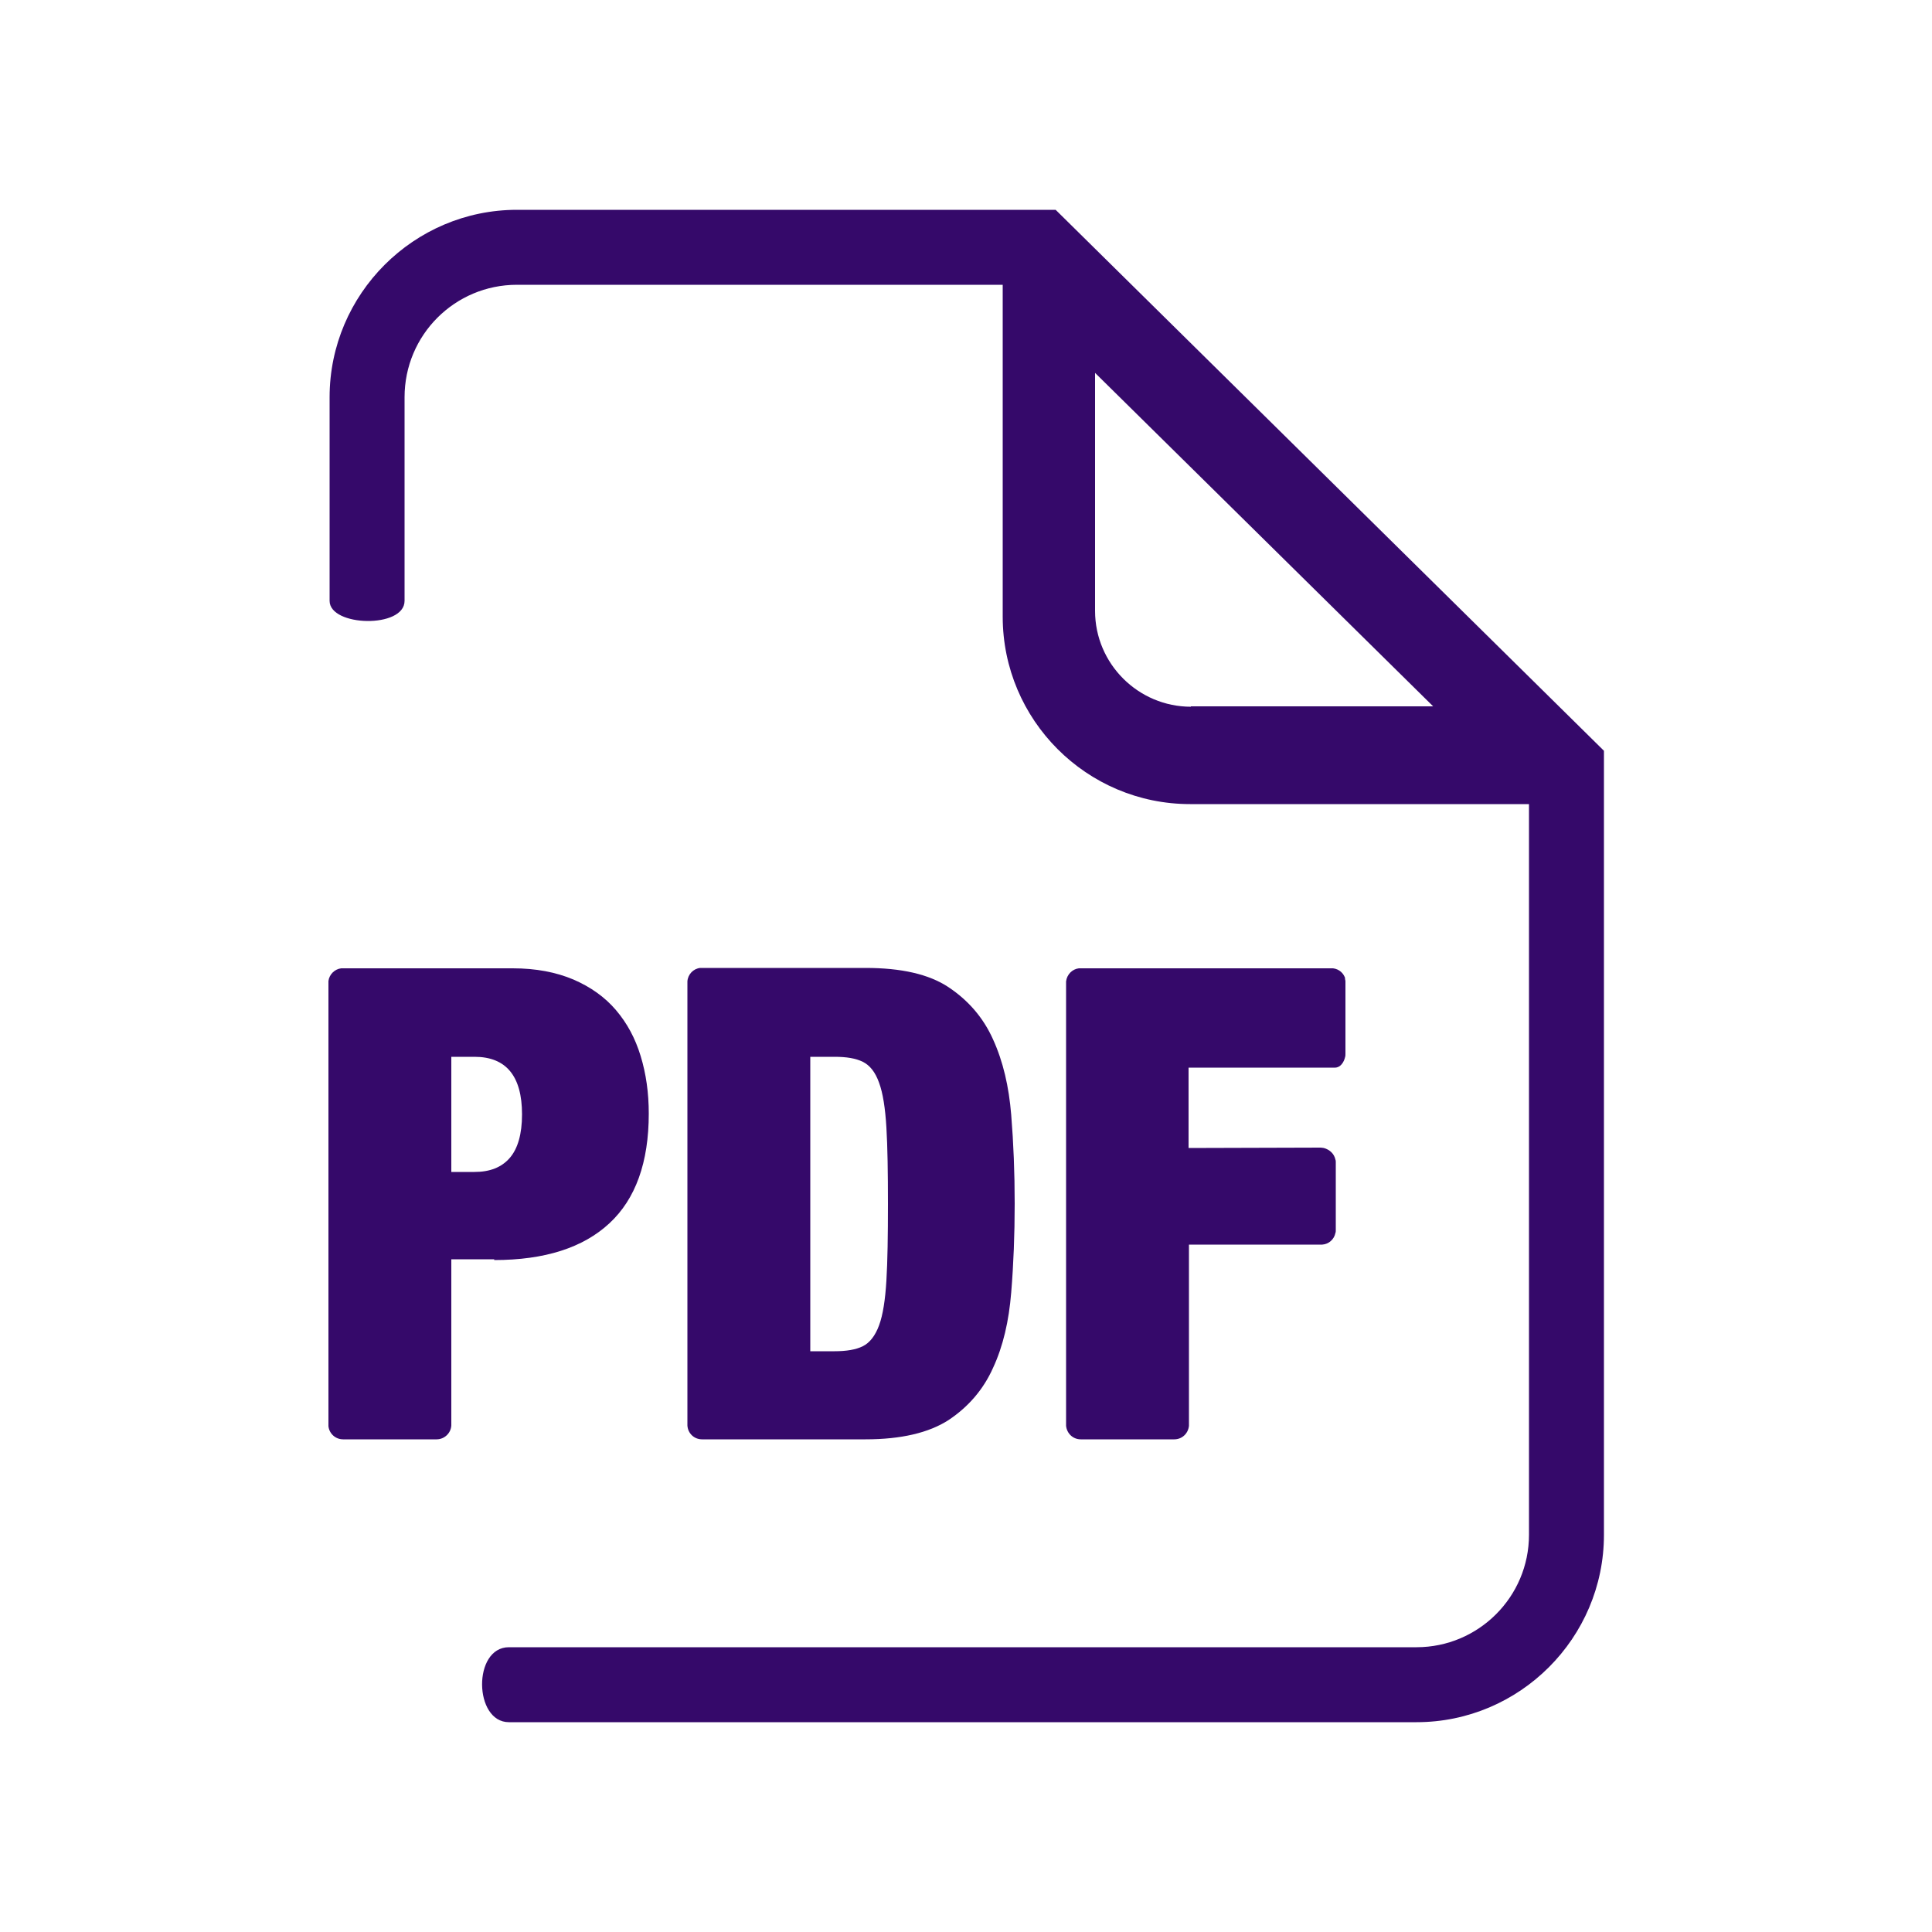
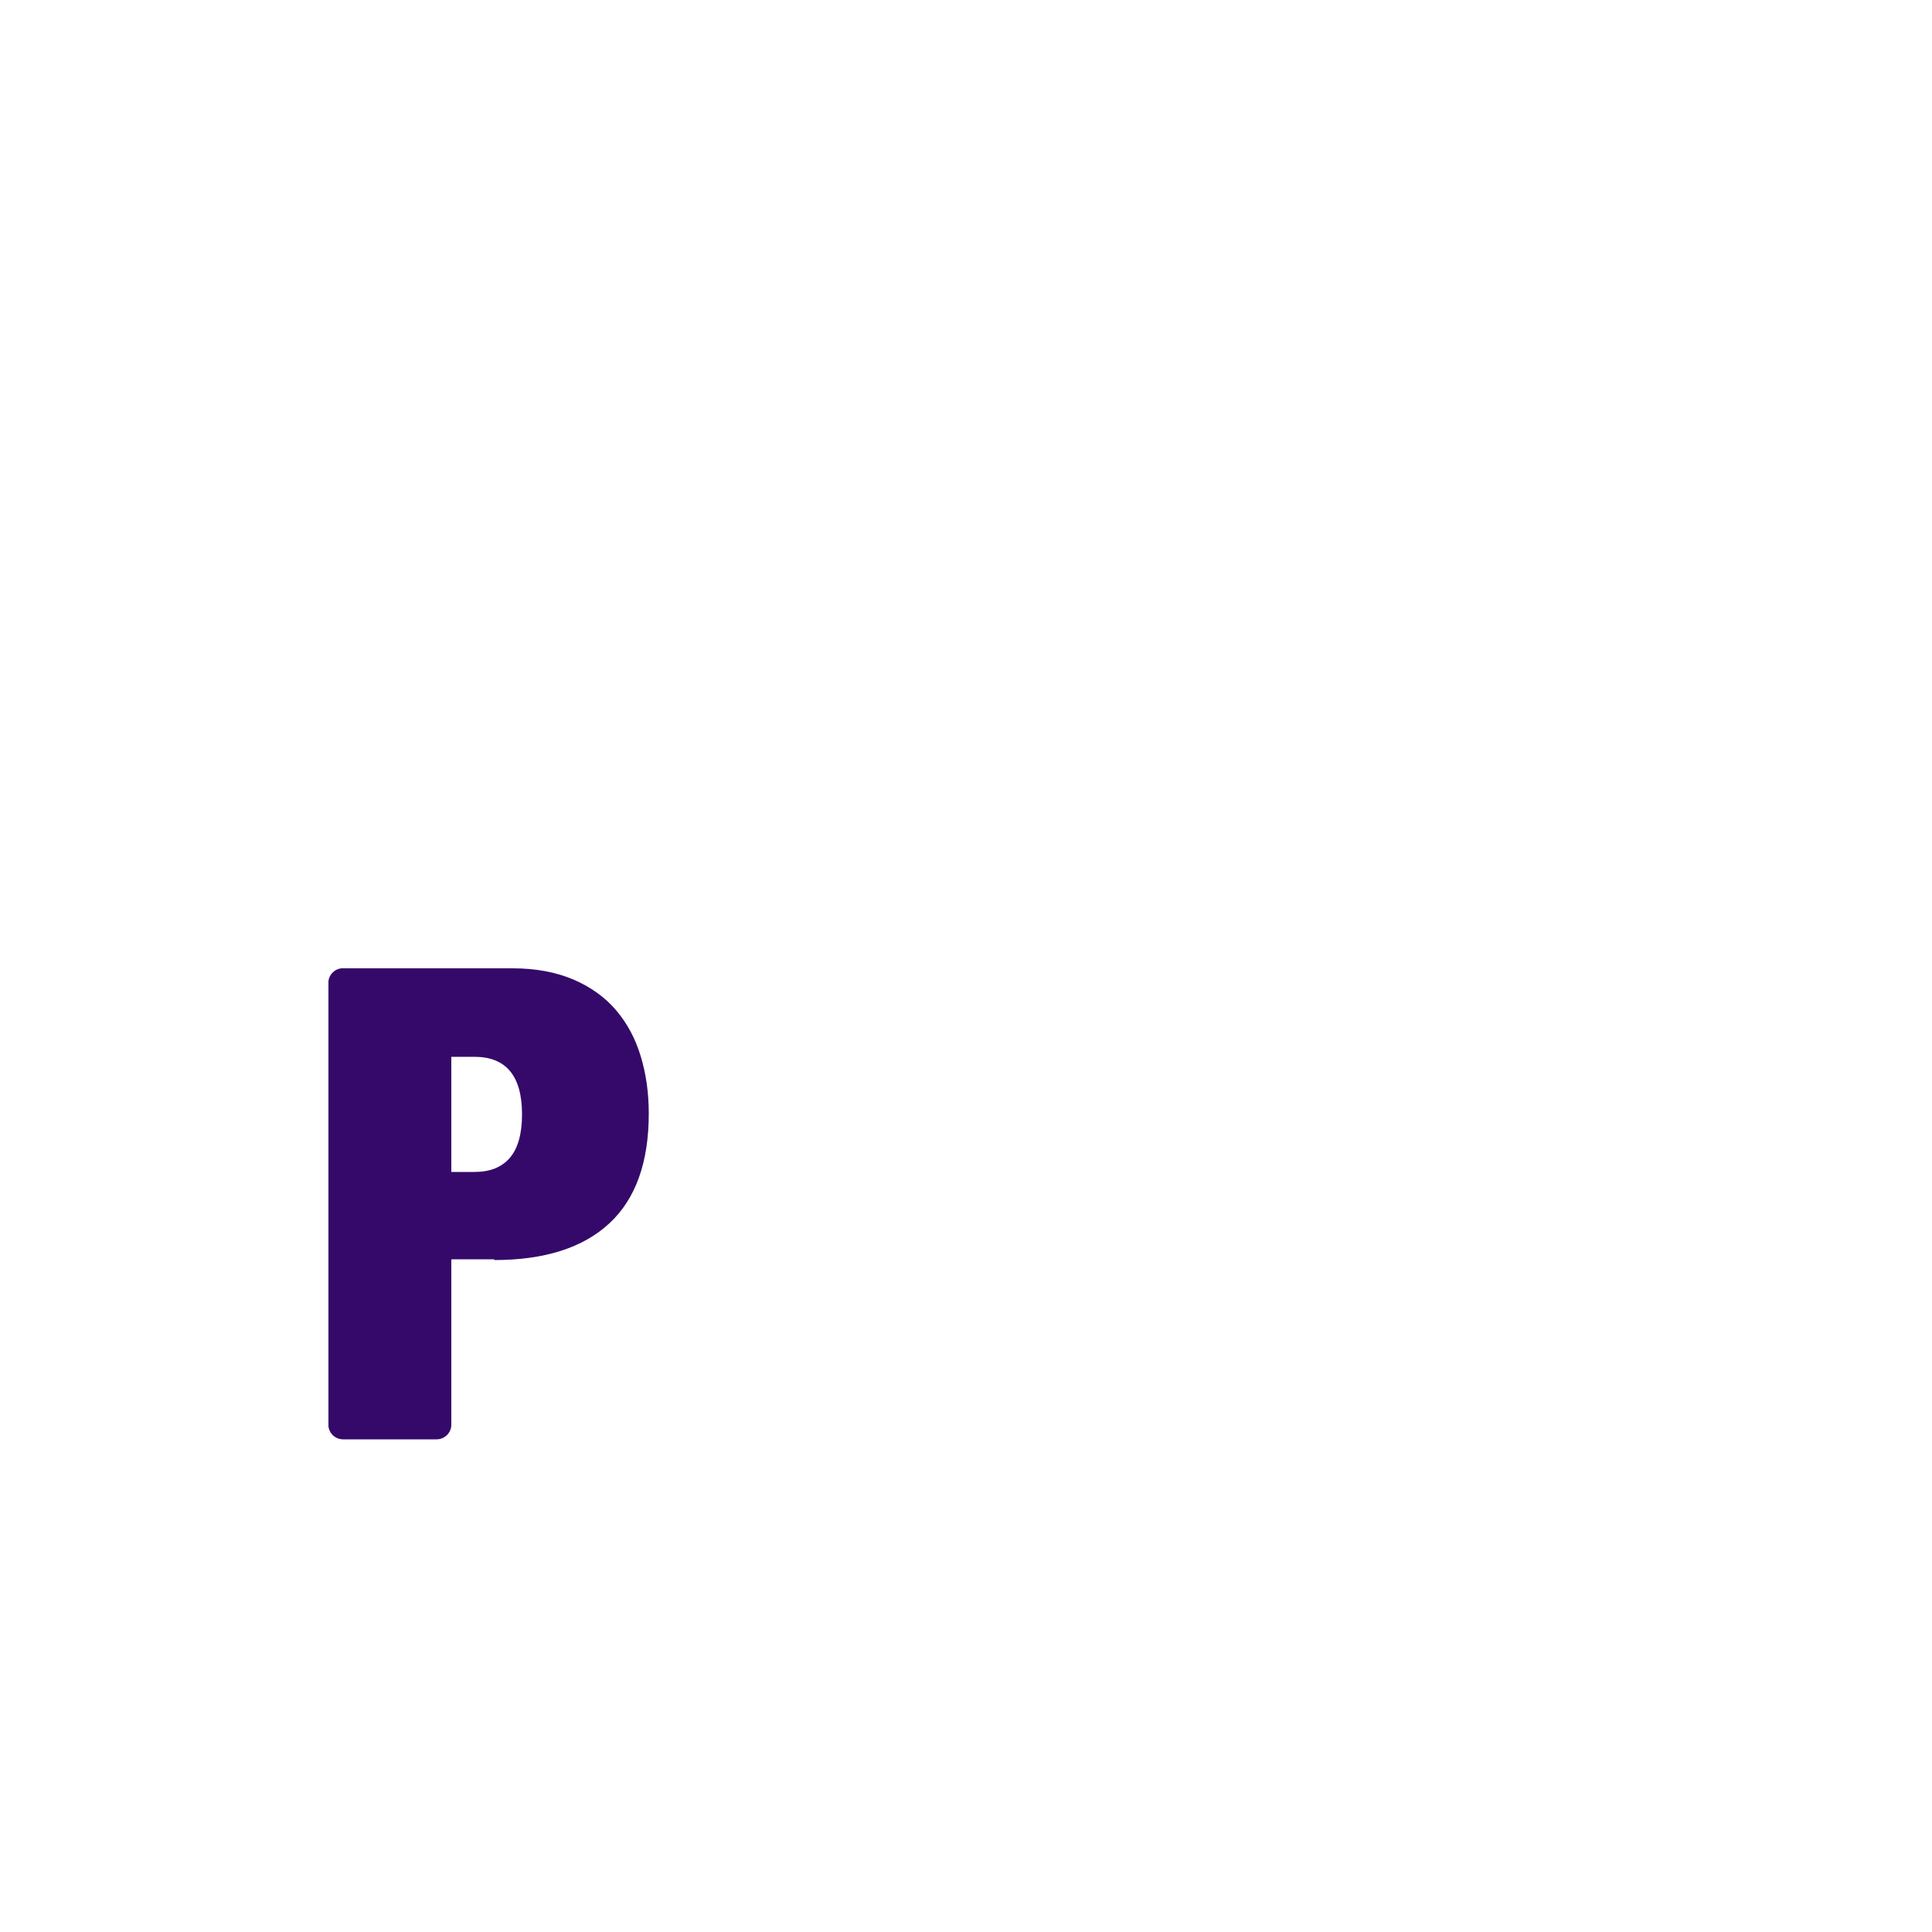
<svg xmlns="http://www.w3.org/2000/svg" xml:space="preserve" width="50mm" height="50mm" version="1.1" style="shape-rendering:geometricPrecision; text-rendering:geometricPrecision; image-rendering:optimizeQuality; fill-rule:evenodd; clip-rule:evenodd" viewBox="0 0 5000 5000">
  <defs>
    <style type="text/css">
   
    .fil0 {fill:#35096A}
    .fil1 {fill:#35096A;fill-rule:nonzero}
   
  </style>
  </defs>
  <g id="Ebene_x0020_1">
    <g id="_675926544">
      <g>
        <path class="fil0" d="M1279 3261c131,0 230,-32 298,-95 68,-63 102,-158 102,-284 0,-54 -7,-103 -21,-149 -14,-46 -35,-85 -64,-119 -29,-34 -66,-60 -110,-79 -45,-19 -97,-29 -157,-29l-434 0c-2,0 -3,0 -5,0 -2,0 -3,0 -5,0 -17,2 -31,16 -33,33 0,1 0,3 0,4 0,1 0,3 0,4l0 1135c0,1 0,3 0,4 0,1 0,3 0,5 2,19 18,34 38,34 0,0 0,0 0,0 0,0 0,0 0,0l242 0c0,0 0,0 0,0 0,0 0,0 0,0 20,0 37,-16 38,-36 0,-1 0,-2 0,-3 0,-1 0,-2 0,-3l0 -424 111 0 0 0zm-111 -229l0 -297 60 0c82,0 123,50 123,149 0,51 -11,89 -32,113 -21,24 -51,36 -91,36l-60 0 0 0 0 0z" />
-         <path class="fil0" d="M1779 3687c0,1 0,1 0,2 1,20 17,36 38,36 0,0 0,0 0,0 0,0 0,0 0,0l423 0c92,0 164,-17 215,-50 51,-34 90,-79 115,-135 26,-56 41,-121 47,-195 6,-73 9,-150 9,-230 0,-80 -3,-156 -9,-230 -6,-73 -21,-138 -47,-195 -25,-56 -64,-101 -115,-135 -51,-34 -123,-50 -215,-50l-418 0c-2,0 -3,0 -5,0 -2,0 -3,0 -5,0 -18,2 -32,17 -33,35 0,1 0,1 0,2 0,1 0,1 0,2l0 1140c0,1 0,2 0,2zm318 -952l63 0c31,0 55,4 73,13 18,9 32,26 42,54 10,27 16,66 19,116 3,50 4,116 4,198 0,82 -1,148 -4,198 -3,50 -9,89 -19,116 -10,27 -24,45 -42,54 -18,9 -43,13 -73,13l-63 0 0 -762z" />
-         <path class="fil0" d="M3482 2534c-4,-15 -16,-26 -32,-28 -2,0 -3,0 -5,0 -2,0 -3,0 -5,0 0,0 -646,0 -648,0 -17,2 -31,16 -33,34 0,1 0,3 0,4 0,1 0,3 0,4l0 1136c0,1 0,2 0,3 0,1 0,2 0,3 2,20 18,35 38,35 0,0 0,0 0,0 0,0 0,0 0,0l242 0c0,0 0,0 0,0 0,0 0,0 0,0 20,0 36,-15 38,-35 0,-1 0,-2 0,-4 0,-1 0,-2 0,-4l0 -461c0,0 344,0 345,0 17,-1 31,-14 34,-30 1,-2 1,-5 1,-8 0,-3 0,-172 0,-174 0,0 0,-1 0,-1 0,-2 0,-5 -1,-7 -3,-15 -15,-26 -30,-30 -2,0 -5,-1 -8,-1 -3,0 -342,1 -342,1l0 -208c0,0 361,0 379,0 14,0 23,-14 26,-27 1,-3 1,-6 1,-10 0,-3 0,-182 0,-186 0,-3 -1,-6 -2,-9z" />
      </g>
-       <path class="fil1" d="M2732 543l-1394 0c-267,0 -485,218 -485,485 0,0 0,459 0,527 0,67 194,72 194,0 0,-71 0,-527 0,-527 0,-161 130,-291 291,-291l1257 0 0 859c0,267 217,485 485,485l877 0 0 1392 0 21 0 478c0,161 -131,291 -291,291 0,0 -2255,0 -2349,0 -94,0 -91,194 0,194 91,0 2349,0 2349,0 267,0 485,-218 485,-485l0 -478 0 -1551 -1419 -1400zm350 1286l0 0c-136,0 -248,-111 -248,-248l0 -616 875 863 -627 0z" />
    </g>
  </g>
</svg>